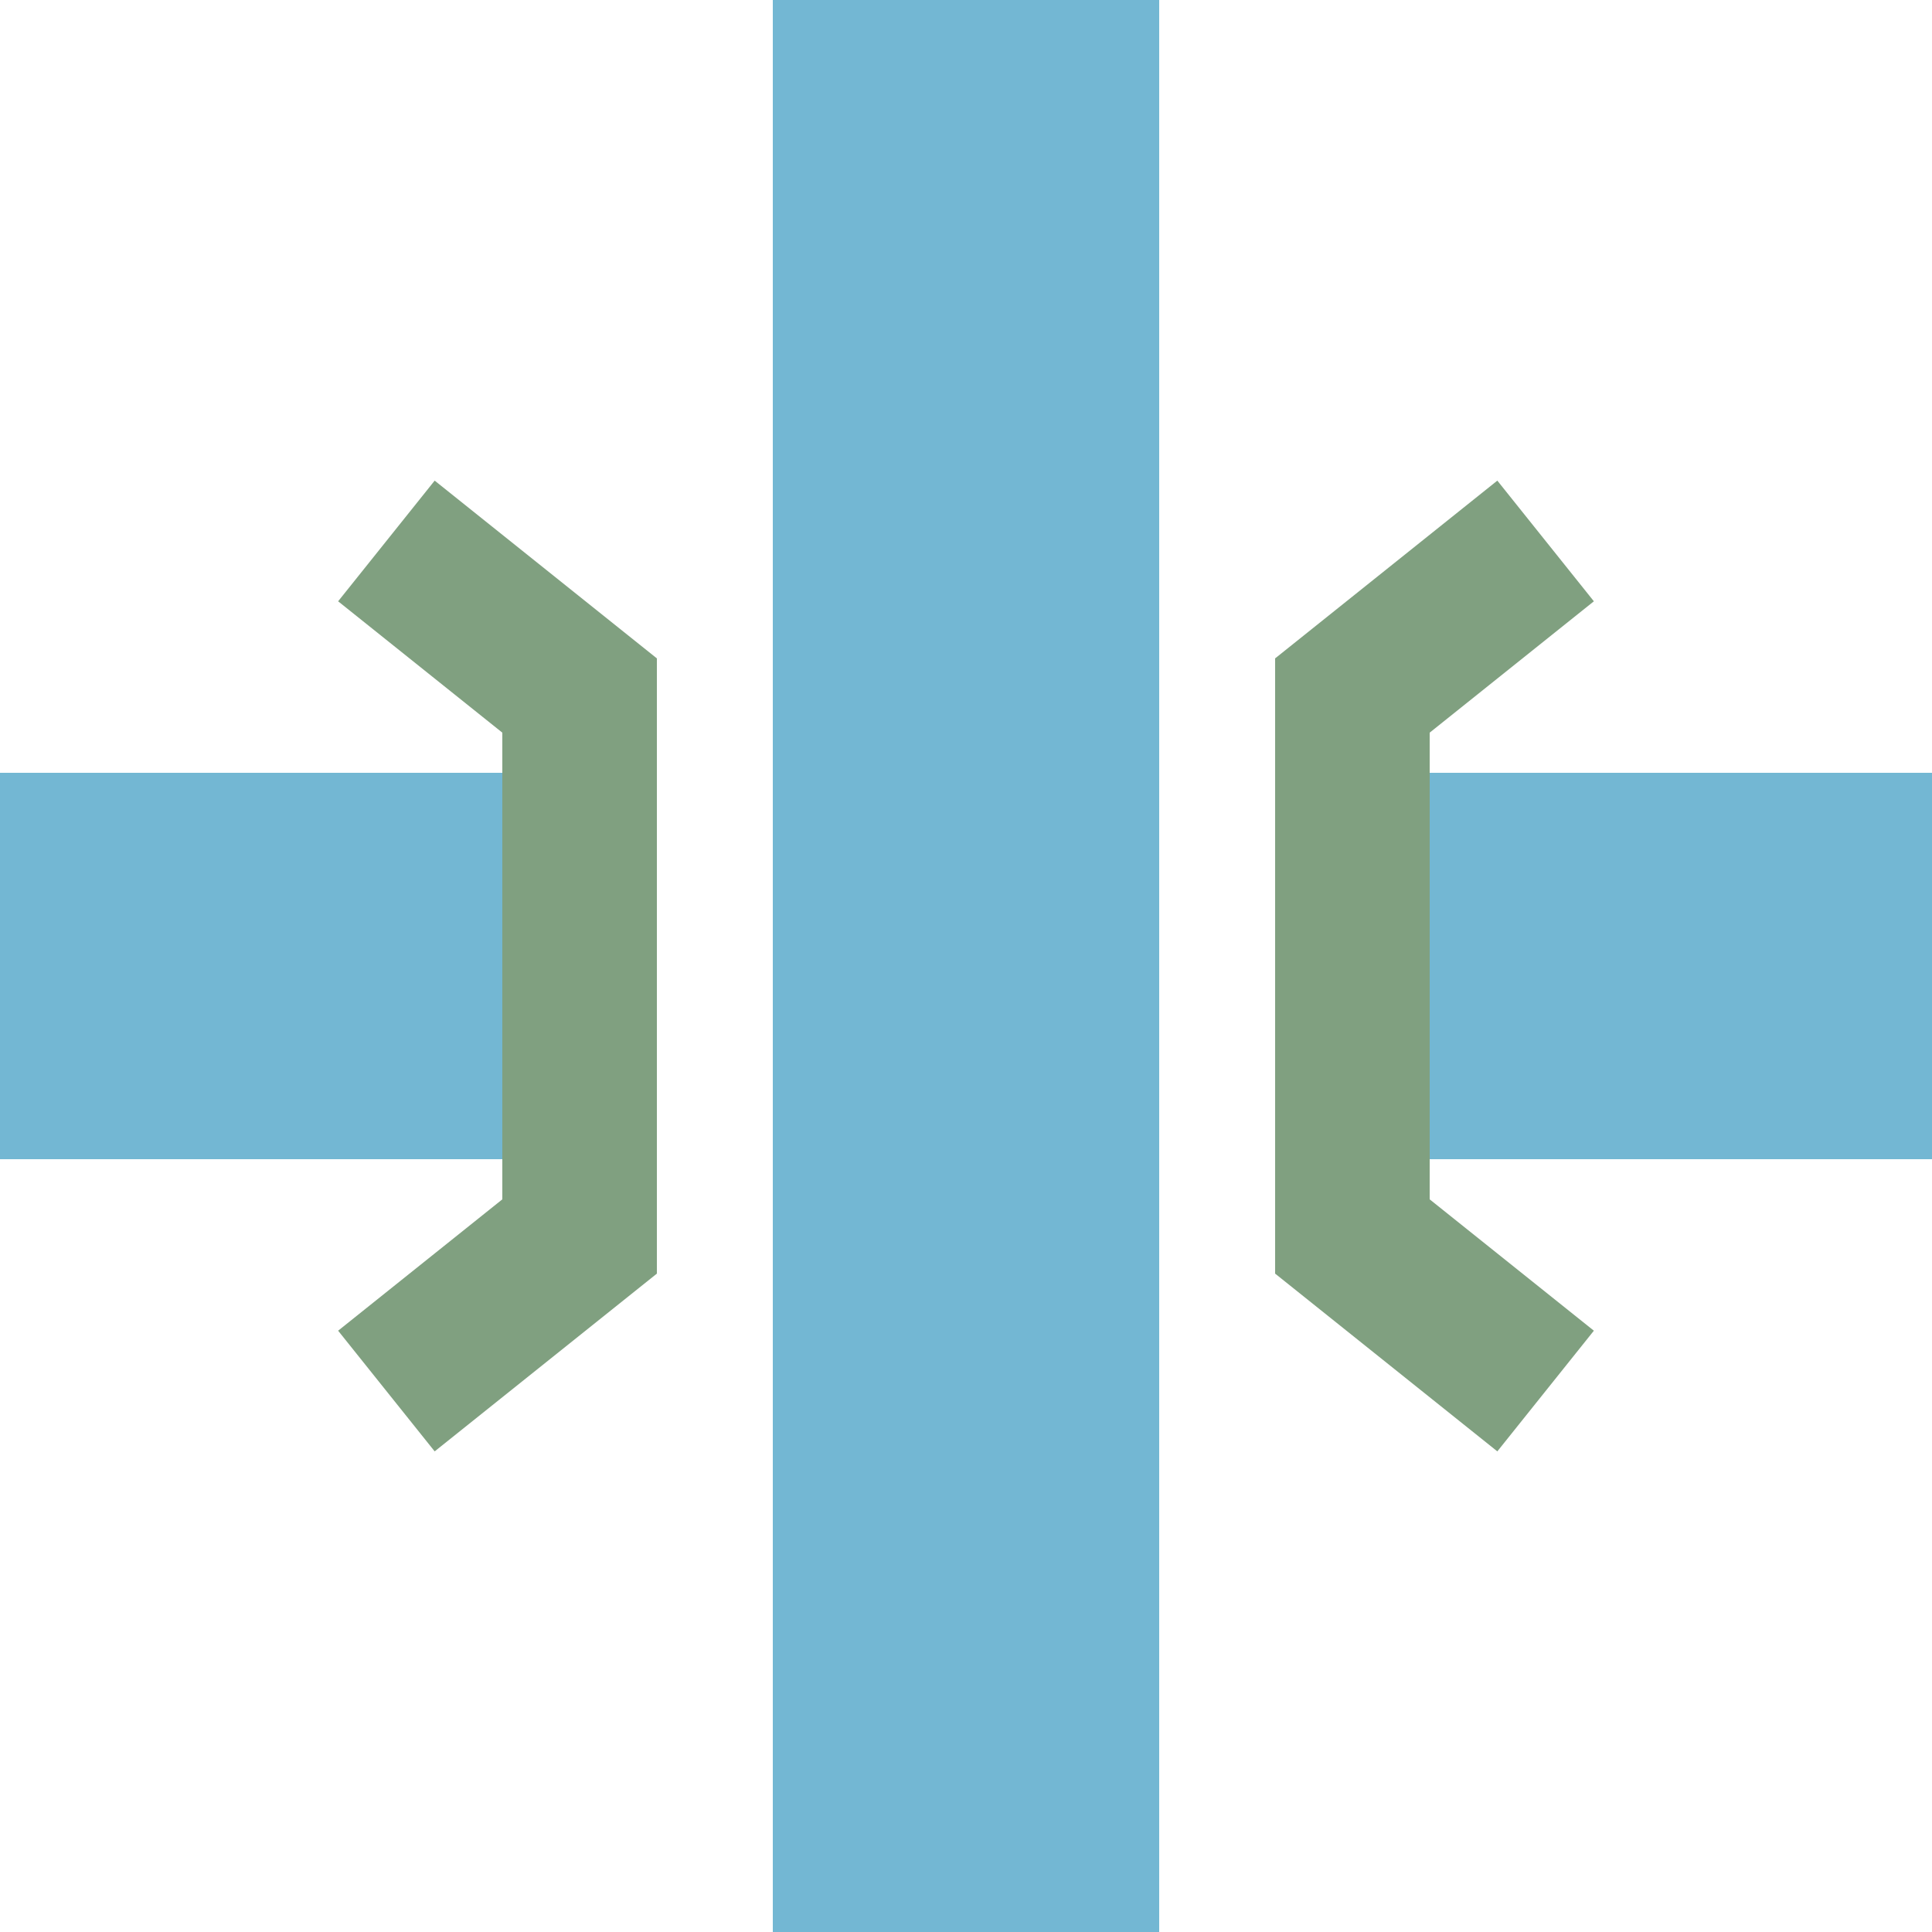
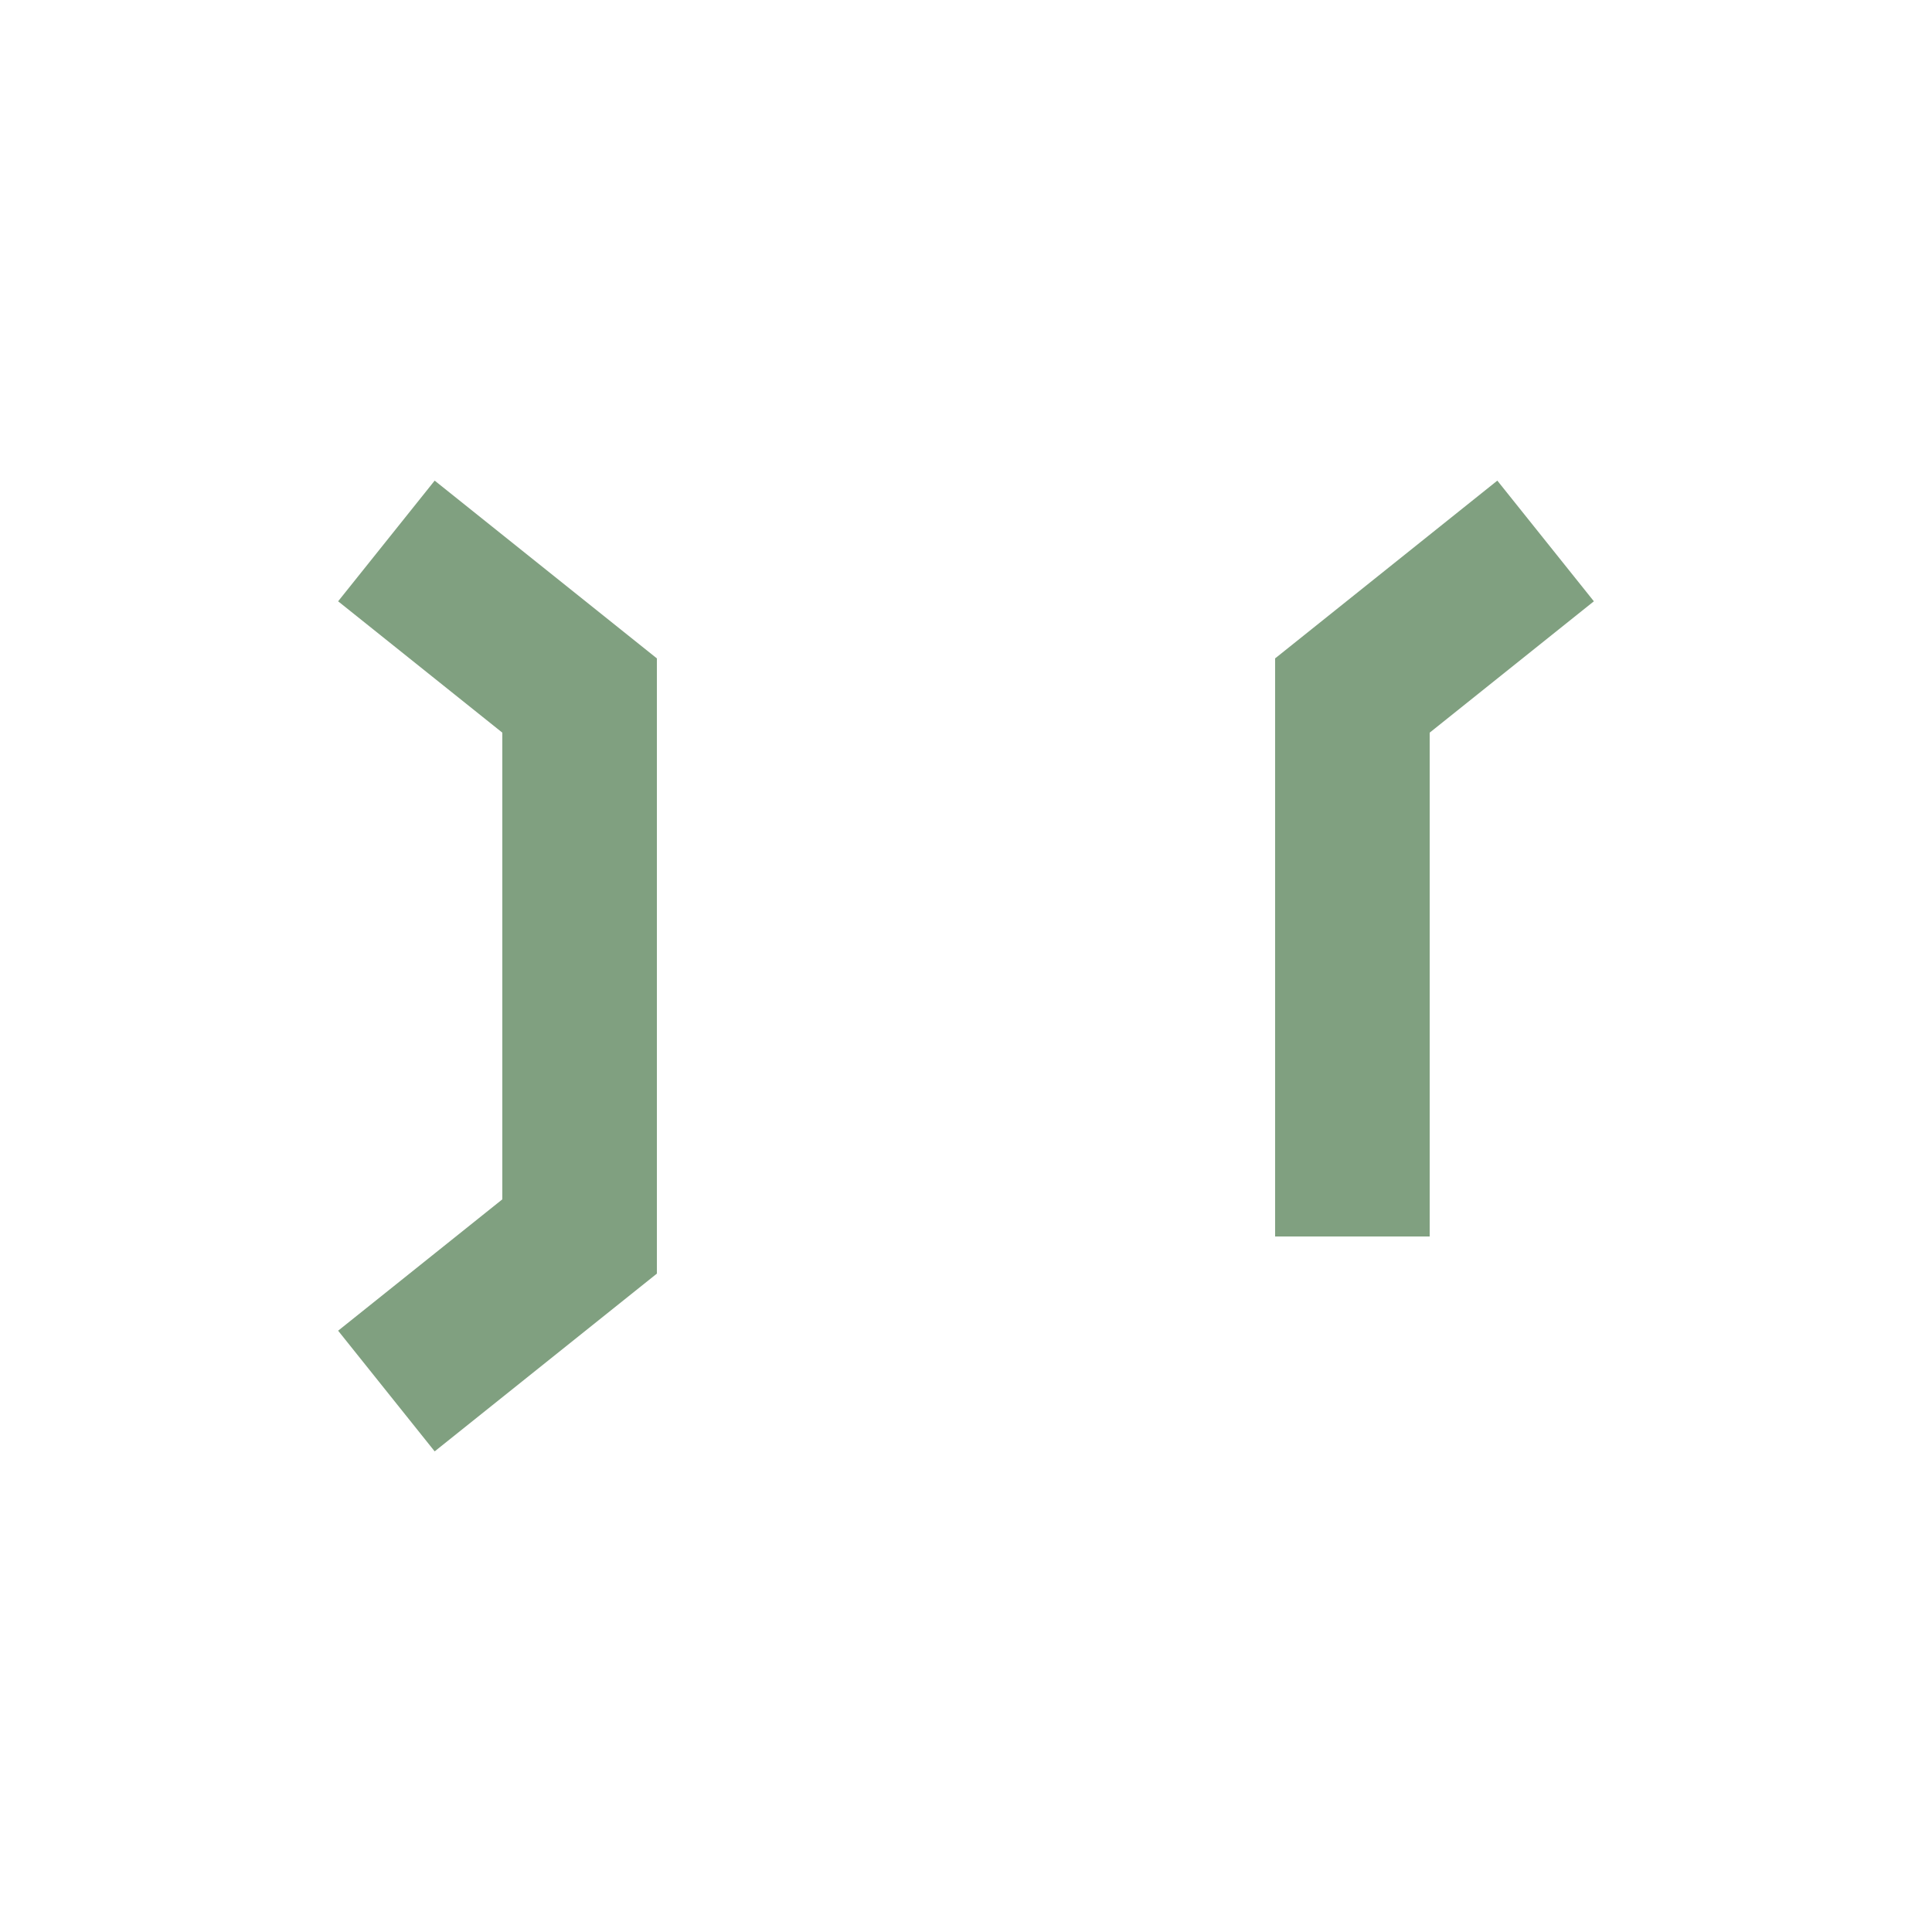
<svg xmlns="http://www.w3.org/2000/svg" width="500" height="500">
  <title>exKRZo cerulean</title>
-   <path stroke="#73B7D3" d="M 250,0 V 500 M 0,250 H 130 m 240,0 H 500" stroke-width="100" />
-   <path stroke="#80A080" d="m 100,140 50,40 v 140 l -50,40 m 300,-220 -50,40 v 140 l 50,40" stroke-width="40" fill="none" />
+   <path stroke="#80A080" d="m 100,140 50,40 v 140 l -50,40 m 300,-220 -50,40 v 140 " stroke-width="40" fill="none" />
</svg>